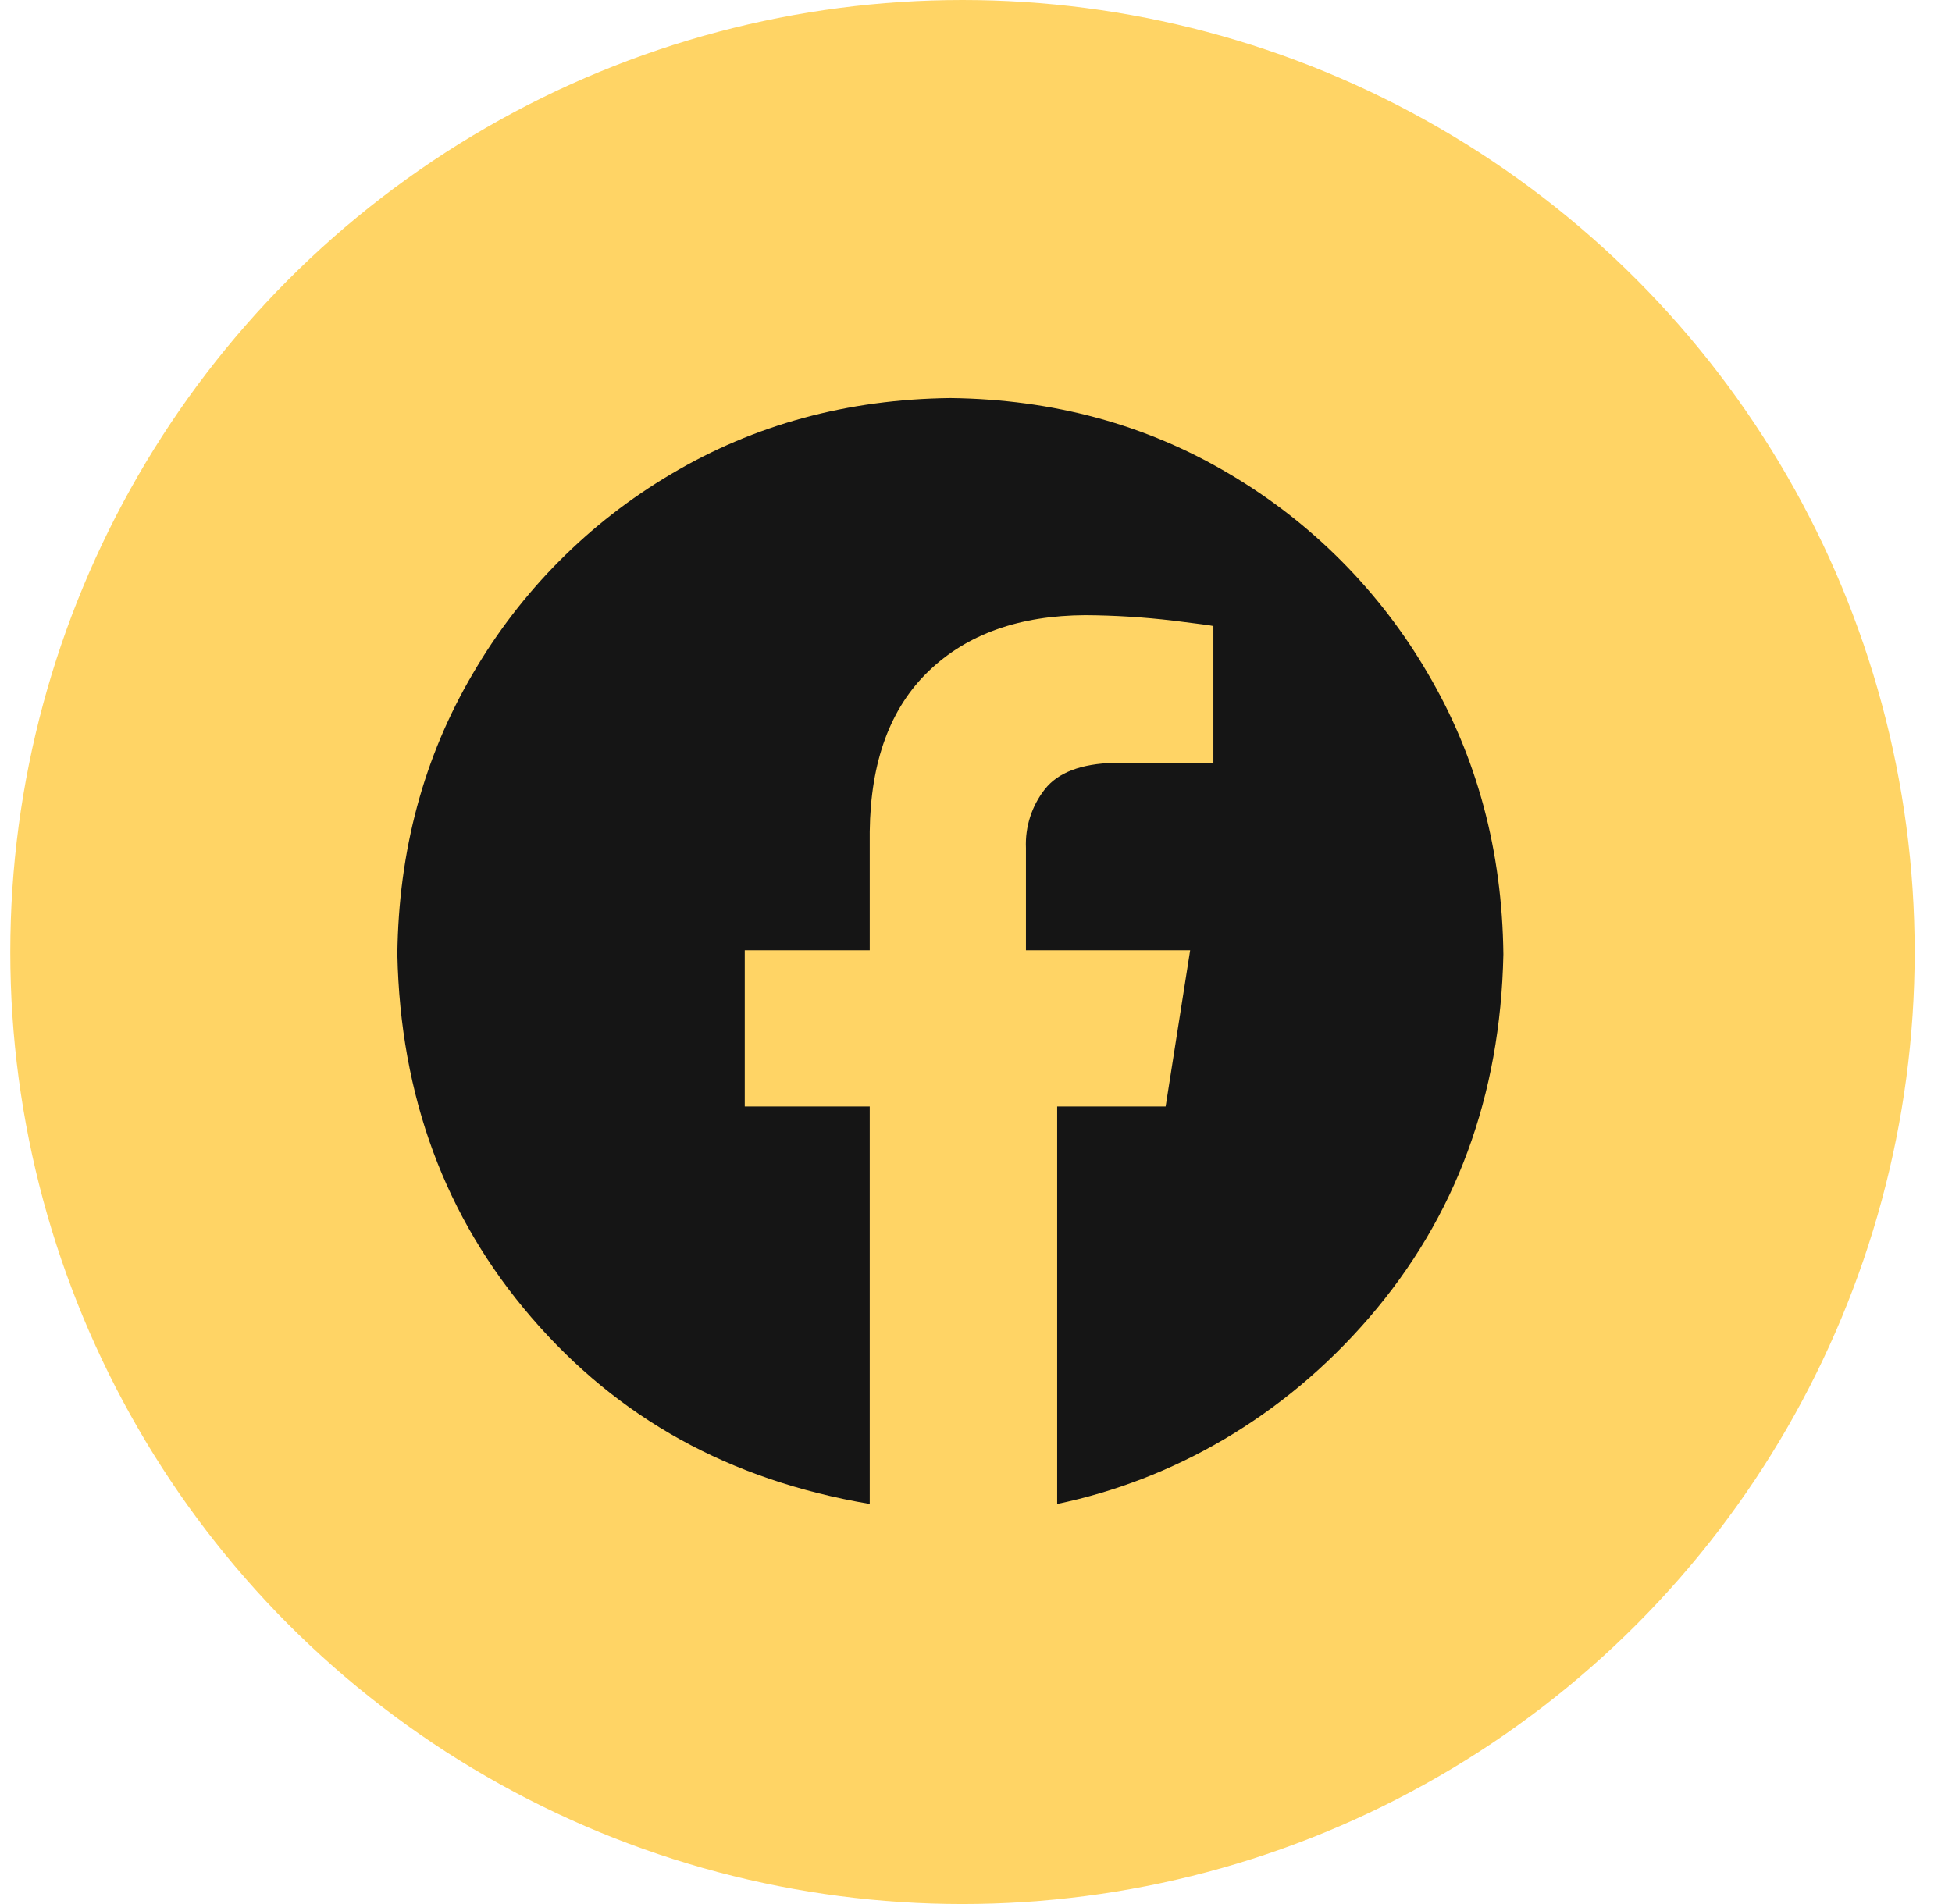
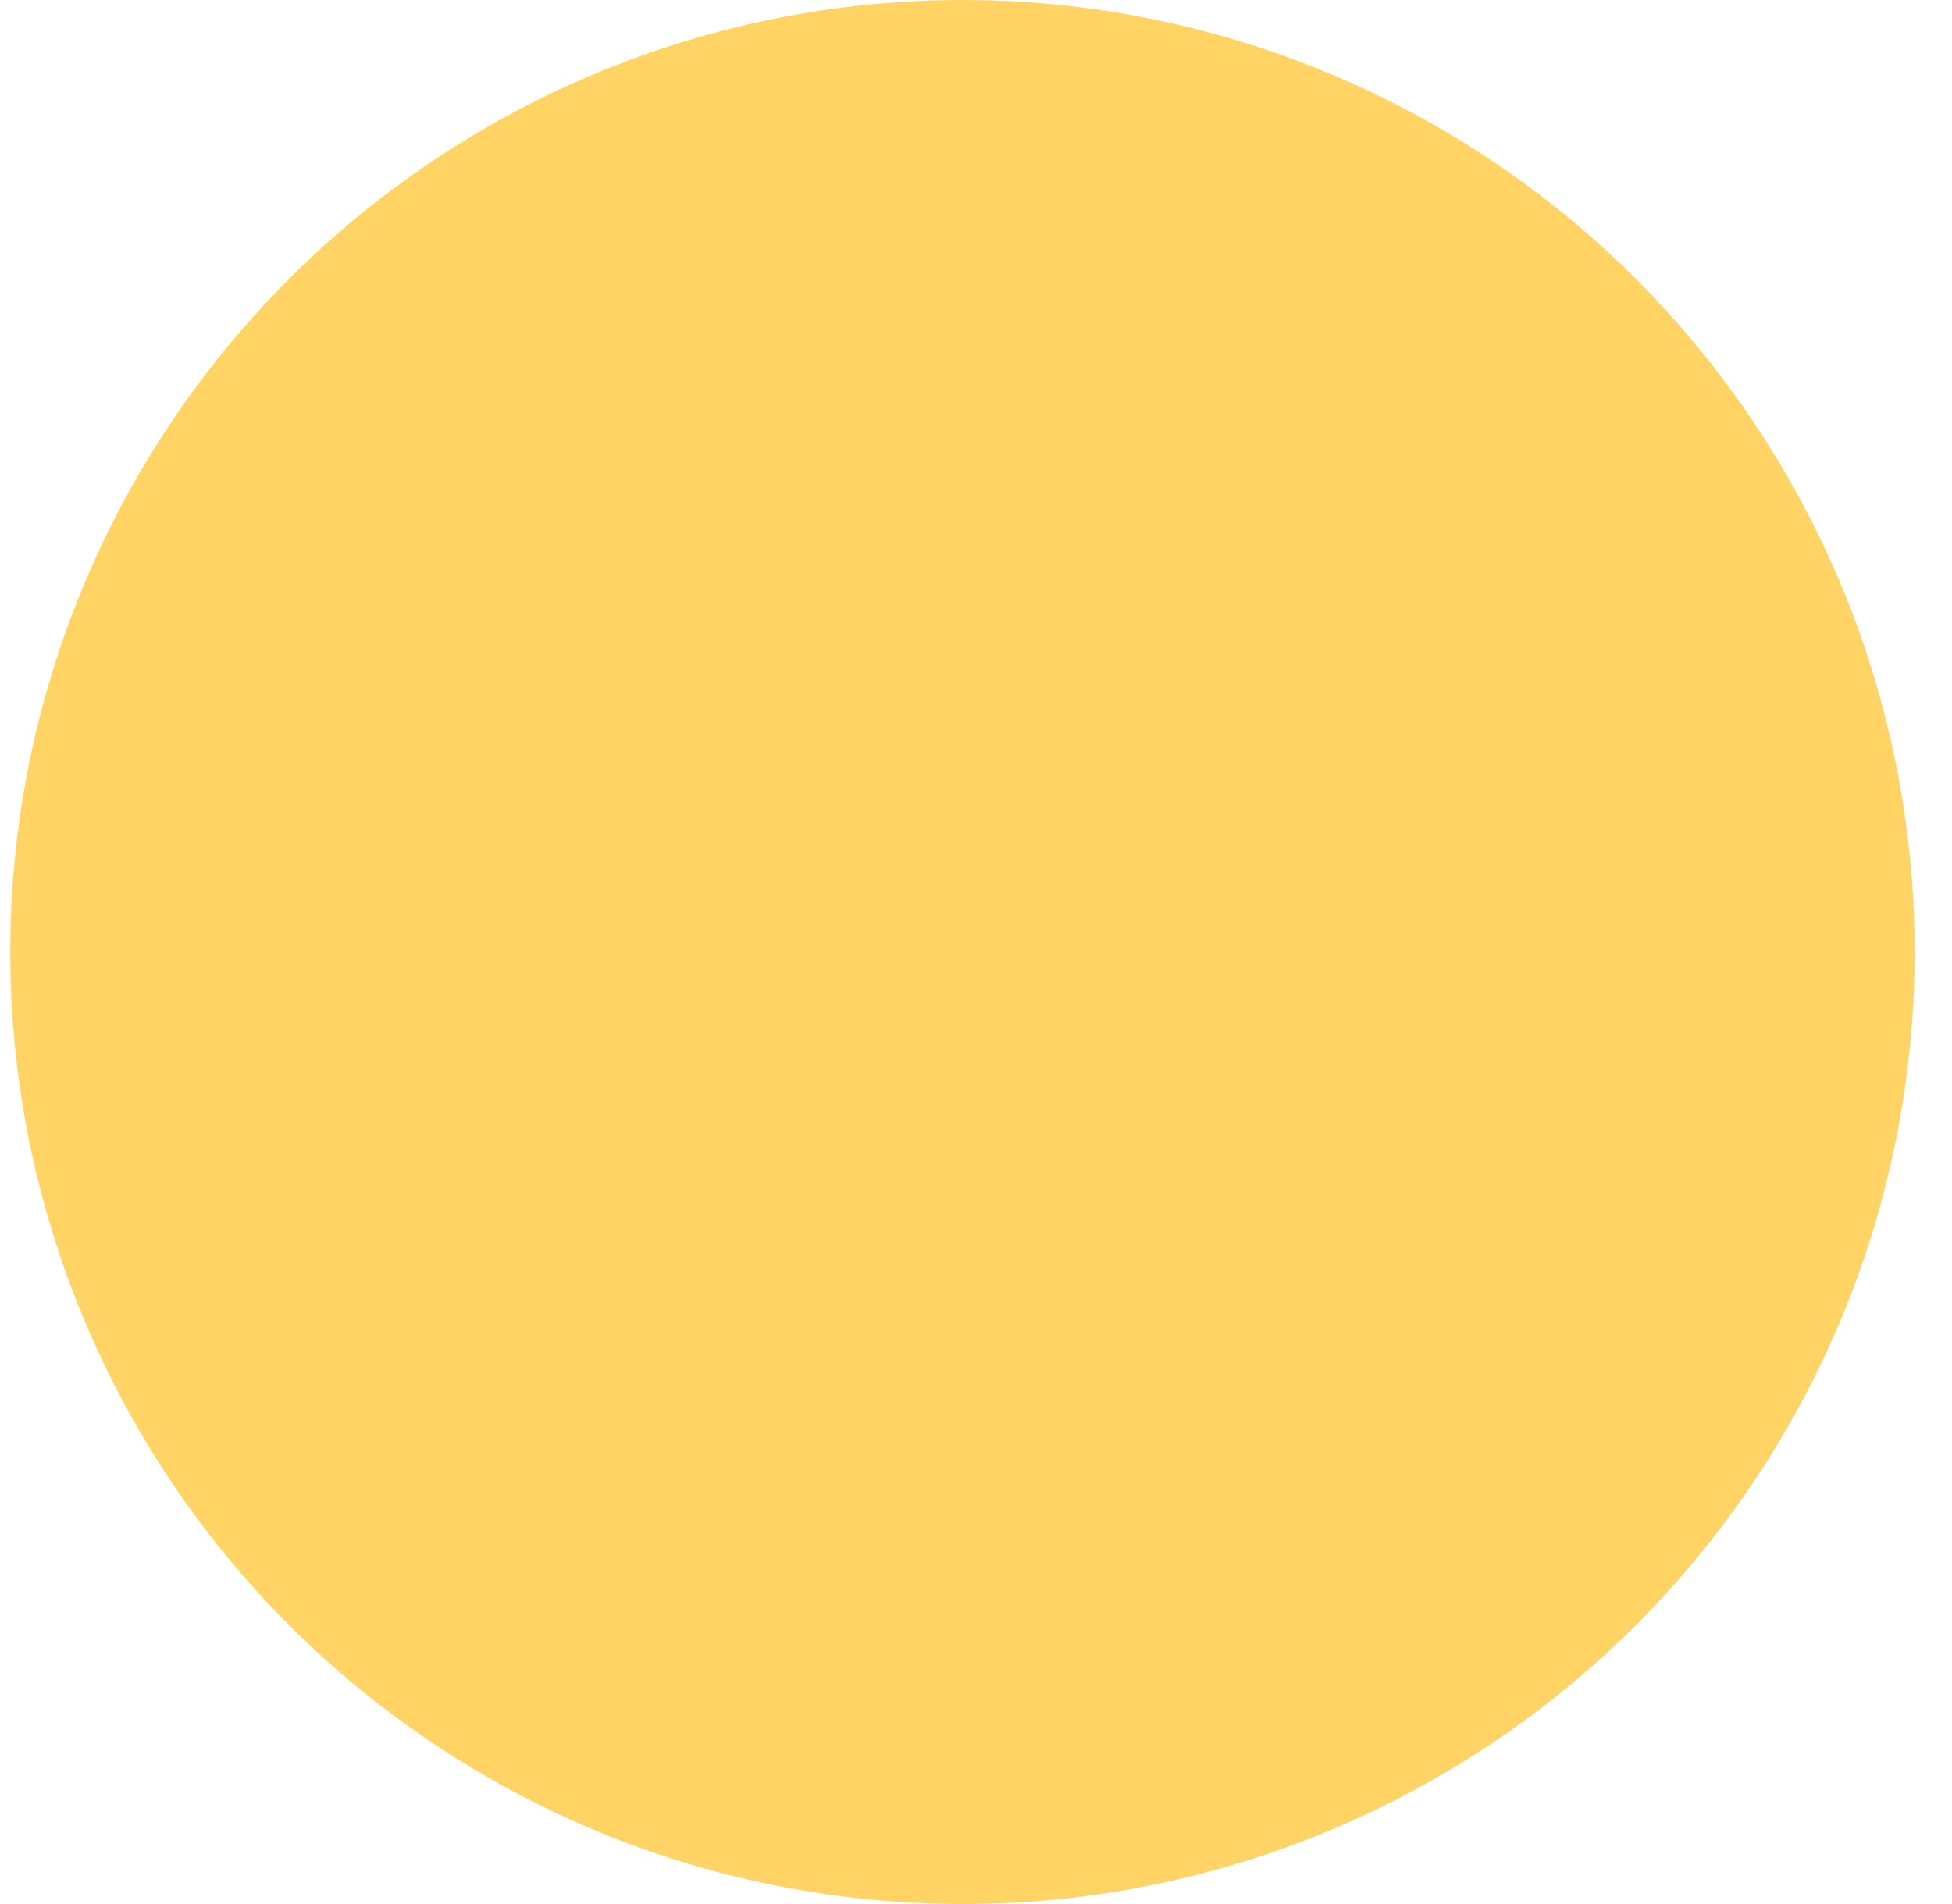
<svg xmlns="http://www.w3.org/2000/svg" width="41" height="40" viewBox="0 0 41 40" fill="none">
  <circle cx="20.216" cy="20" r="20" fill="#FFD465" />
  <g clip-path="url(#clip0_229_6184)">
    <path fill-rule="evenodd" clip-rule="evenodd" d="M19.962 8.363C22.125 8.388 24.08 8.92 25.825 9.958C27.55 10.976 28.985 12.42 29.992 14.151C31.024 15.907 31.553 17.873 31.577 20.049C31.516 23.028 30.577 25.571 28.759 27.68C26.942 29.79 24.614 31.094 22.205 31.595V23.245H24.483L24.998 19.963H21.549V17.814C21.53 17.369 21.671 16.931 21.946 16.581C22.222 16.229 22.708 16.044 23.403 16.026H25.486V13.152C25.456 13.142 25.173 13.104 24.636 13.038C24.026 12.966 23.413 12.928 22.8 12.924C21.411 12.93 20.313 13.322 19.506 14.099C18.698 14.875 18.285 15.999 18.268 17.47V19.963H15.643V23.245H18.268V31.595C15.309 31.094 12.982 29.79 11.164 27.68C9.347 25.571 8.408 23.028 8.346 20.049C8.371 17.873 8.899 15.906 9.932 14.151C10.939 12.42 12.374 10.976 14.098 9.958C15.844 8.92 17.798 8.388 19.962 8.363Z" fill="#151515" />
  </g>
  <defs>
    <clipPath id="clip0_229_6184">
-       <rect width="24" height="24" fill="white" transform="translate(8 8)" />
-     </clipPath>
+       </clipPath>
  </defs>
</svg>